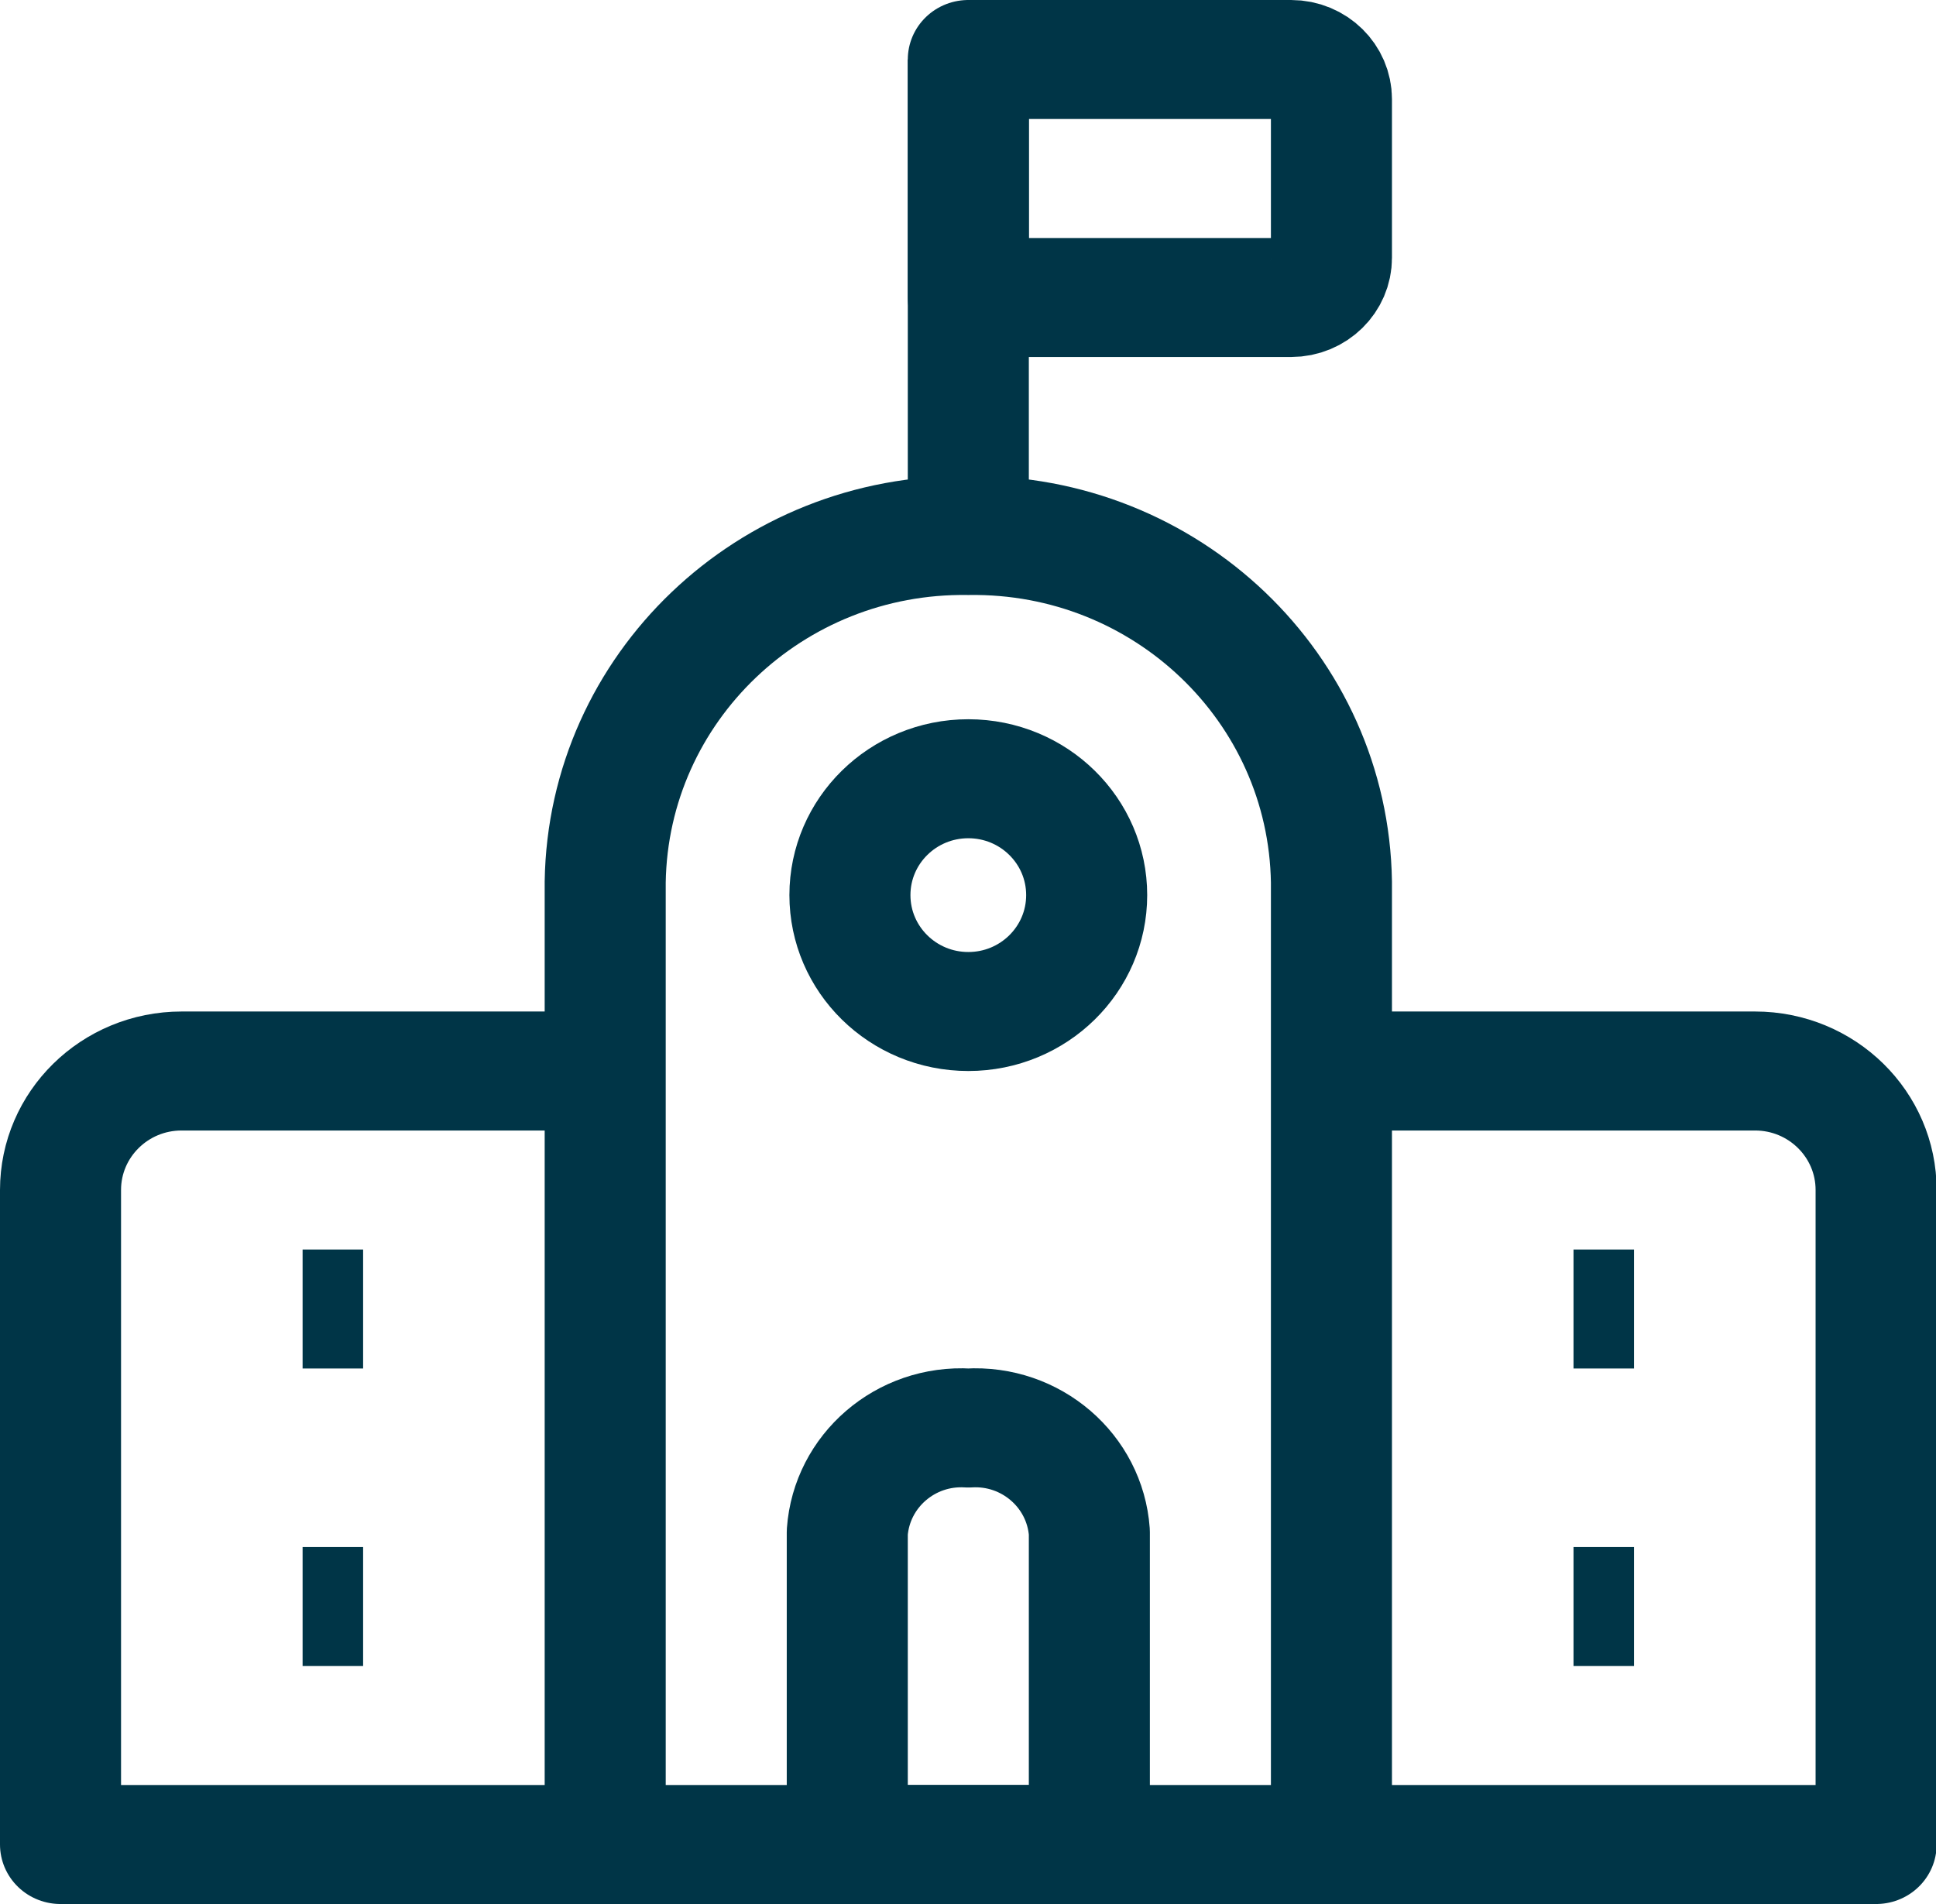
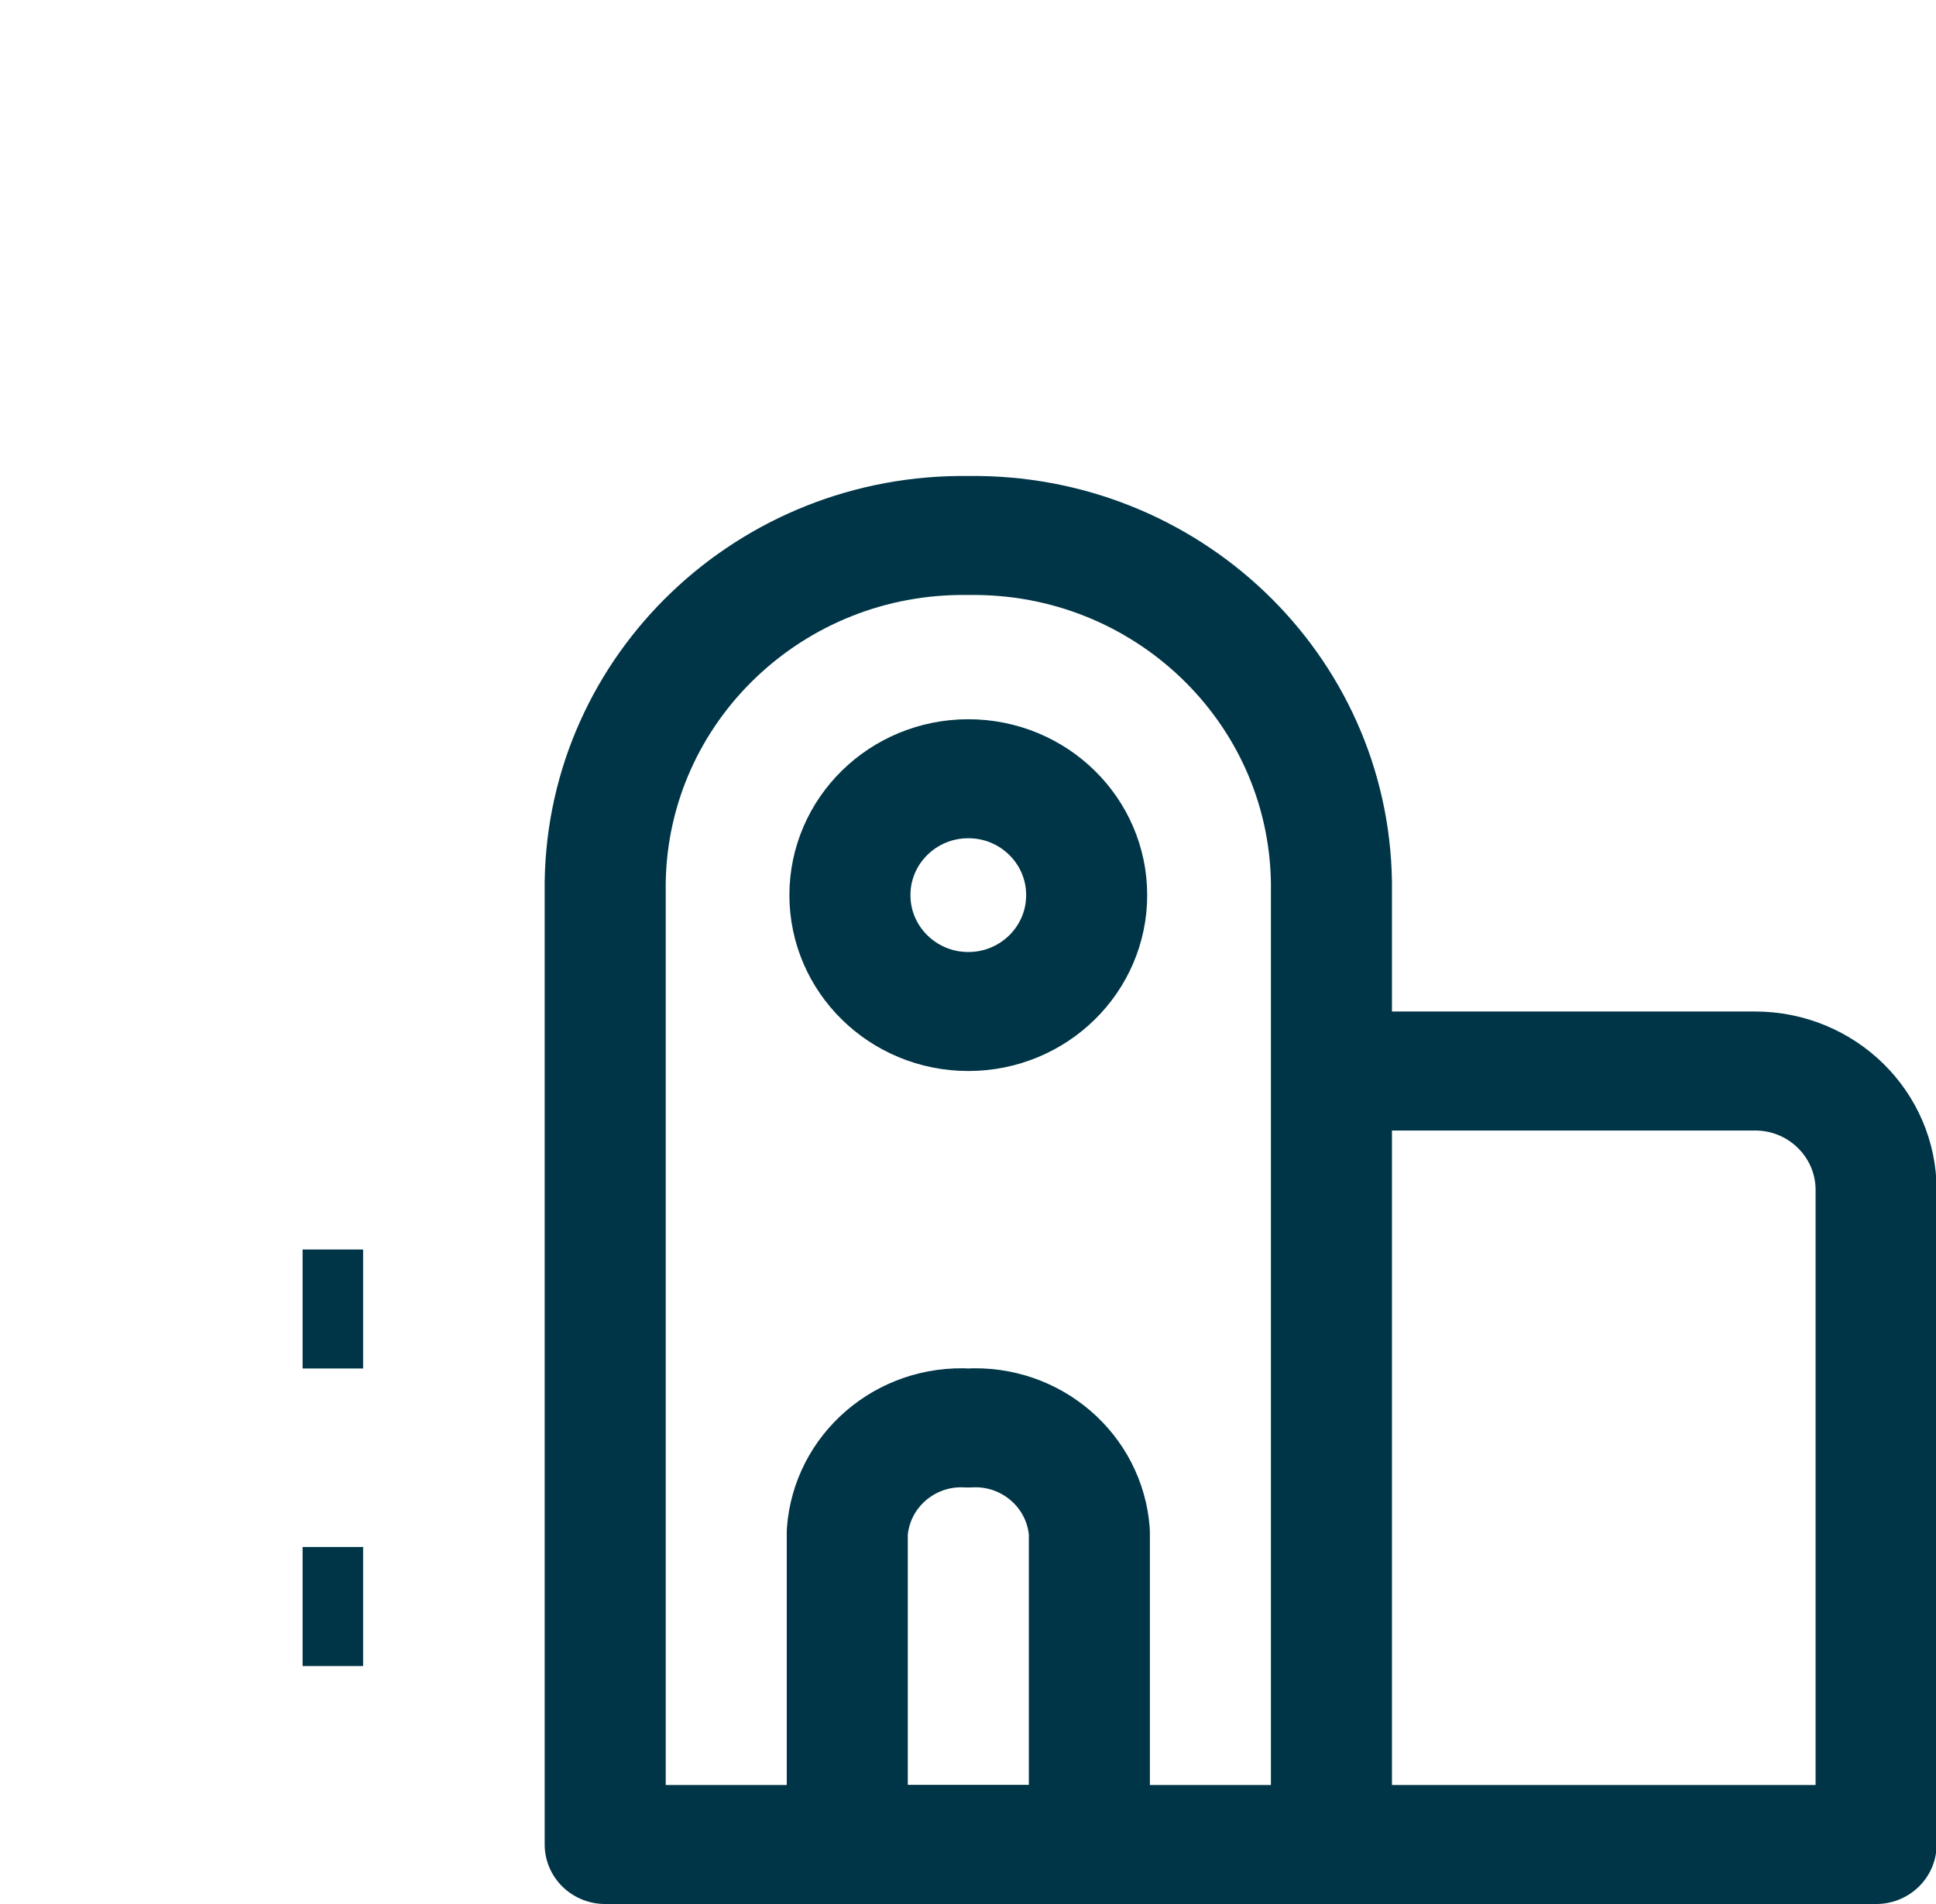
<svg xmlns="http://www.w3.org/2000/svg" width="61" height="60" xml:space="preserve" overflow="hidden">
  <g transform="translate(-332 -318)">
-     <path d="M18.75 58.125 1.875 58.125 1.875 37.5C1.875 35.429 3.554 33.75 5.625 33.75L18.75 33.75" stroke="#003547" stroke-width="3.75" stroke-linejoin="round" fill="none" transform="matrix(1.017 0 0 1 332 318)" />
    <path d="M41.25 33.75 54.375 33.75C56.446 33.75 58.125 35.429 58.125 37.5L58.125 58.125 41.25 58.125" stroke="#003547" stroke-width="3.75" stroke-linejoin="round" fill="none" transform="matrix(1.017 0 0 1 332 318)" />
    <path d="M33.75 48.282C33.612 46.345 31.939 44.88 30 45 28.061 44.88 26.388 46.345 26.25 48.282L26.25 58.125 33.75 58.125Z" stroke="#003547" stroke-width="3.75" stroke-linejoin="round" fill="none" transform="matrix(1.017 0 0 1 332 318)" />
-     <path d="M30 16.875 30 1.875" stroke="#003547" stroke-width="3.75" stroke-linejoin="round" fill="none" transform="matrix(1.017 0 0 1 332 318)" />
-     <path d="M30 1.875 40 1.875C40.69 1.875 41.25 2.435 41.25 3.125L41.25 8.125C41.25 8.815 40.69 9.375 40 9.375L30 9.375 30 9.375 30 1.875 30 1.875Z" stroke="#003547" stroke-width="3.75" stroke-linejoin="round" fill="none" transform="matrix(1.017 0 0 1 332 318)" />
    <path d="M33.667 28.207C33.667 30.233 32.026 31.875 30 31.875 27.974 31.875 26.332 30.233 26.332 28.207 26.332 26.182 27.974 24.54 30 24.54 32.026 24.54 33.667 26.182 33.667 28.207Z" stroke="#003547" stroke-width="3.75" stroke-linejoin="round" fill="none" transform="matrix(1.017 0 0 1 332 318)" />
    <path d="M41.25 27.795C41.158 21.673 36.122 16.785 30 16.875 23.878 16.785 18.842 21.673 18.75 27.795L18.75 58.125 41.25 58.125Z" stroke="#003547" stroke-width="3.75" stroke-linejoin="round" fill="none" transform="matrix(1.017 0 0 1 332 318)" />
    <path d="M9.375 41.25 11.25 41.25" stroke="#003547" stroke-width="3.75" stroke-linejoin="round" fill="none" transform="matrix(1.017 0 0 1 332 318)" />
    <path d="M9.375 50.625 11.25 50.625" stroke="#003547" stroke-width="3.75" stroke-linejoin="round" fill="none" transform="matrix(1.017 0 0 1 332 318)" />
-     <path d="M48.75 41.25 50.625 41.25" stroke="#003547" stroke-width="3.75" stroke-linejoin="round" fill="none" transform="matrix(1.017 0 0 1 332 318)" />
-     <path d="M48.75 50.625 50.625 50.625" stroke="#003547" stroke-width="3.75" stroke-linejoin="round" fill="none" transform="matrix(1.017 0 0 1 332 318)" />
  </g>
</svg>